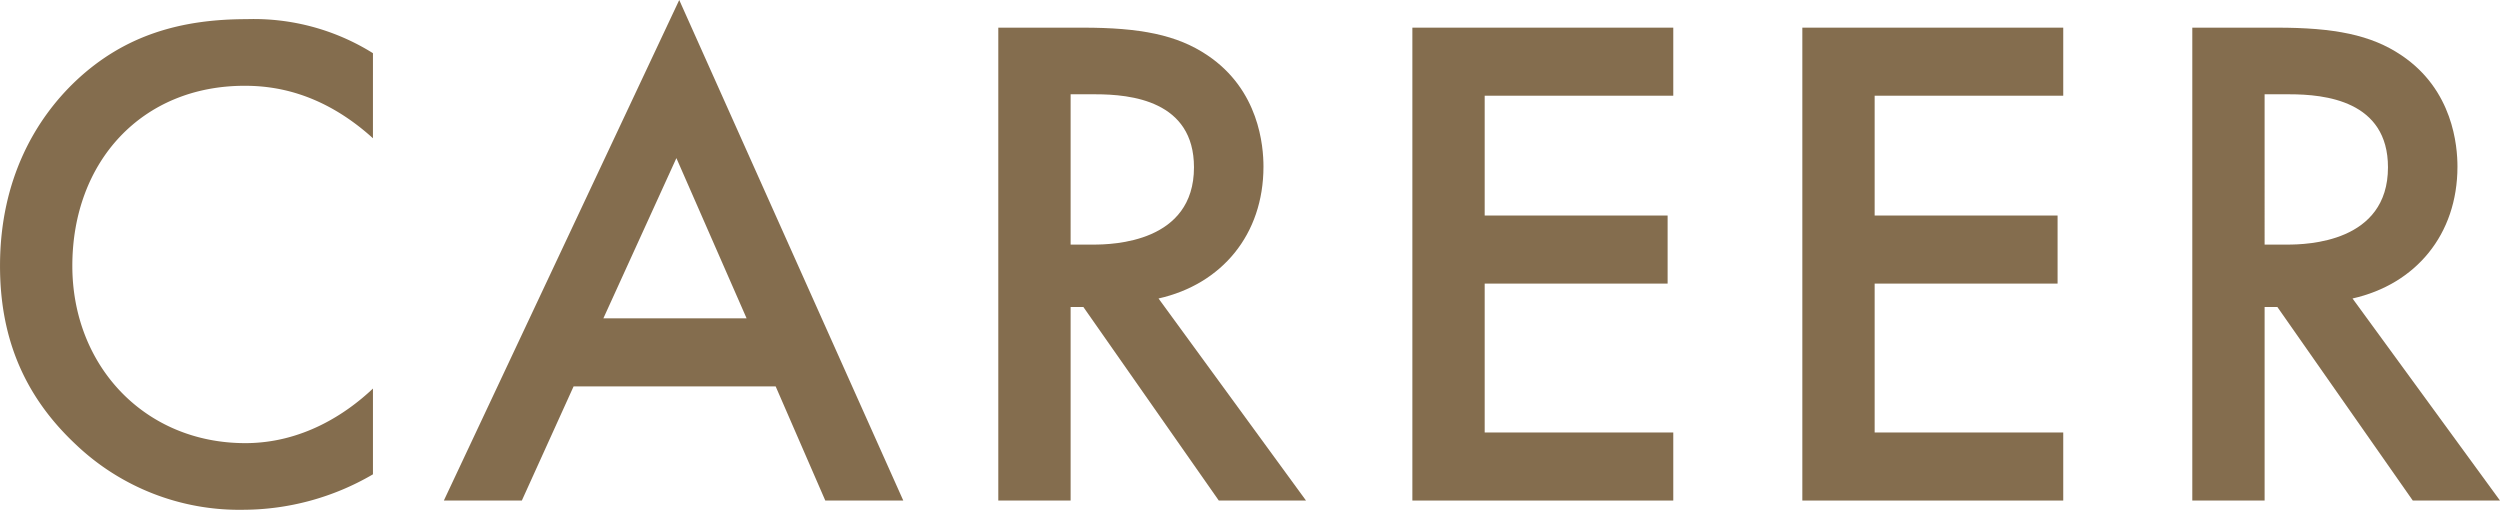
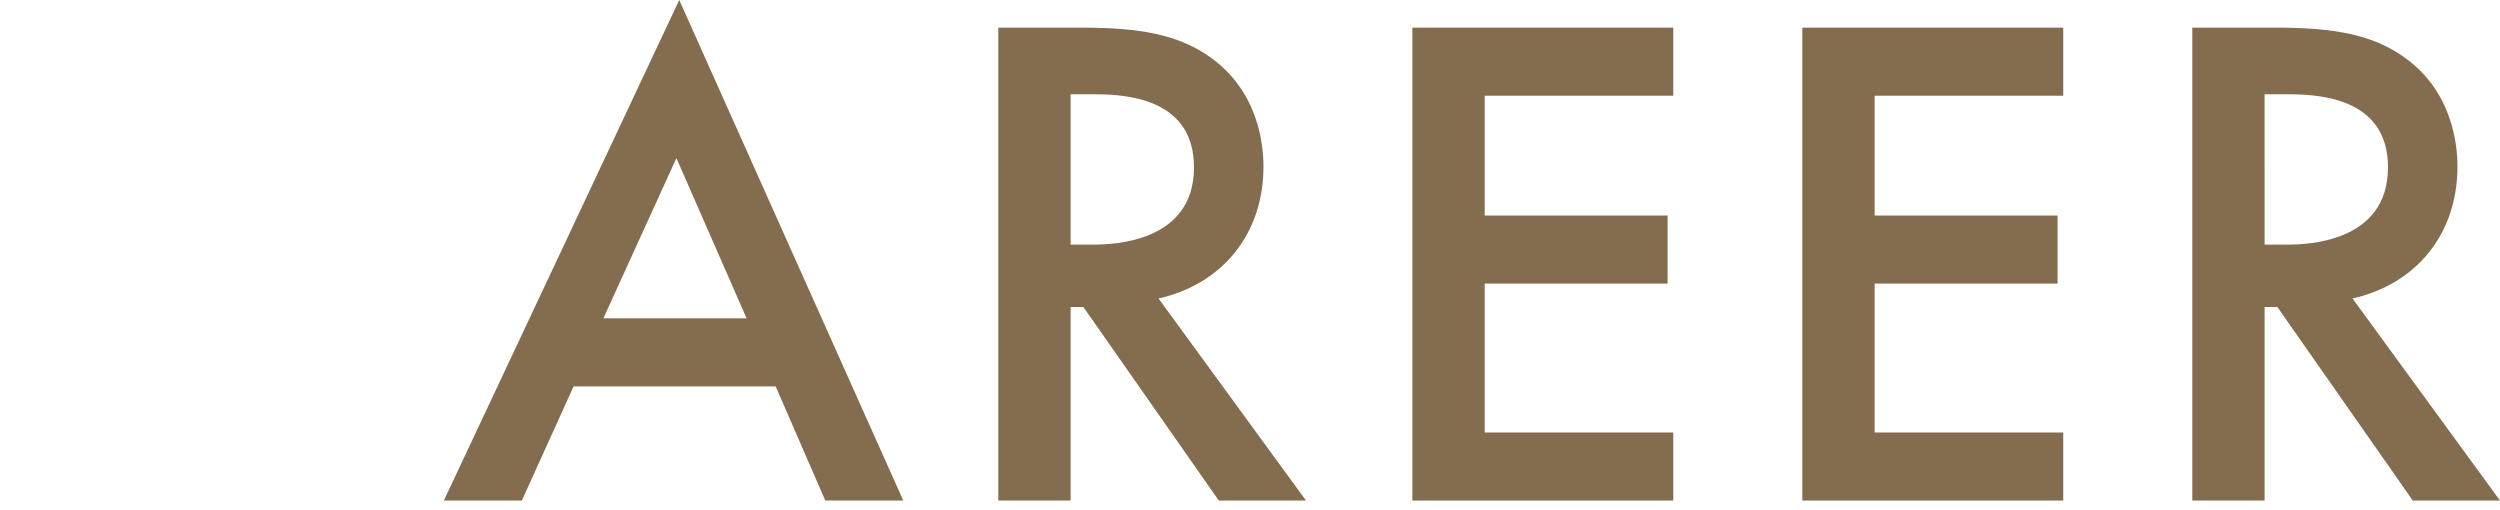
<svg xmlns="http://www.w3.org/2000/svg" width="317.337" height="64.707" viewBox="0 0 317.337 64.707">
  <defs>
    <style>
      .cls-1 {
        fill: #846d4e;
      }
    </style>
  </defs>
  <g id="Group_1201" data-name="Group 1201" transform="translate(-1448.861 -4196.477)">
-     <path id="Path_11478" data-name="Path 11478" class="cls-1" d="M1496.2,4214.026c-6.659-6.03-12.869-6.66-16.289-6.66-13.049,0-21.869,9.63-21.869,22.86,0,12.689,9.18,22.5,21.959,22.5,7.2,0,12.78-3.69,16.2-6.93v10.889a32.753,32.753,0,0,1-16.469,4.5,30.07,30.07,0,0,1-21.239-8.28c-7.02-6.57-9.63-14.219-9.63-22.678,0-11.07,4.59-18.72,9.63-23.49,6.21-5.849,13.409-7.829,21.689-7.829a28.515,28.515,0,0,1,16.019,4.32Z" />
    <path id="Path_11479" data-name="Path 11479" class="cls-1" d="M1547.32,4245.525h-25.65l-6.569,14.489h-9.9l29.879-63.537,28.439,63.537h-9.9Zm-3.69-8.64-8.91-20.339-9.269,20.339Z" />
    <path id="Path_11480" data-name="Path 11480" class="cls-1" d="M1586.29,4199.987c7.29,0,11.969.9,15.839,3.51,6.57,4.409,7.11,11.519,7.11,14.129,0,8.64-5.31,14.939-13.32,16.739l18.72,25.649h-11.07l-17.19-24.569h-1.619v24.569h-9.18v-60.027Zm-1.53,27.538h2.88c2.52,0,12.779-.27,12.779-9.809,0-8.46-8.01-9.27-12.509-9.27h-3.15Z" />
    <path id="Path_11481" data-name="Path 11481" class="cls-1" d="M1661.258,4208.626h-23.939v15.209h23.22v8.64h-23.22v18.9h23.939v8.639H1628.14v-60.027h33.118Z" />
    <path id="Path_11482" data-name="Path 11482" class="cls-1" d="M1710.758,4208.626h-23.939v15.209h23.22v8.64h-23.22v18.9h23.939v8.639H1677.64v-60.027h33.118Z" />
    <path id="Path_11483" data-name="Path 11483" class="cls-1" d="M1737.849,4199.987c7.29,0,11.97.9,15.839,3.51,6.57,4.409,7.11,11.519,7.11,14.129,0,8.64-5.31,14.939-13.319,16.739l18.719,25.649h-11.07l-17.189-24.569h-1.62v24.569h-9.179v-60.027Zm-1.53,27.538h2.88c2.52,0,12.78-.27,12.78-9.809,0-8.46-8.01-9.27-12.51-9.27h-3.15Z" />
  </g>
</svg>